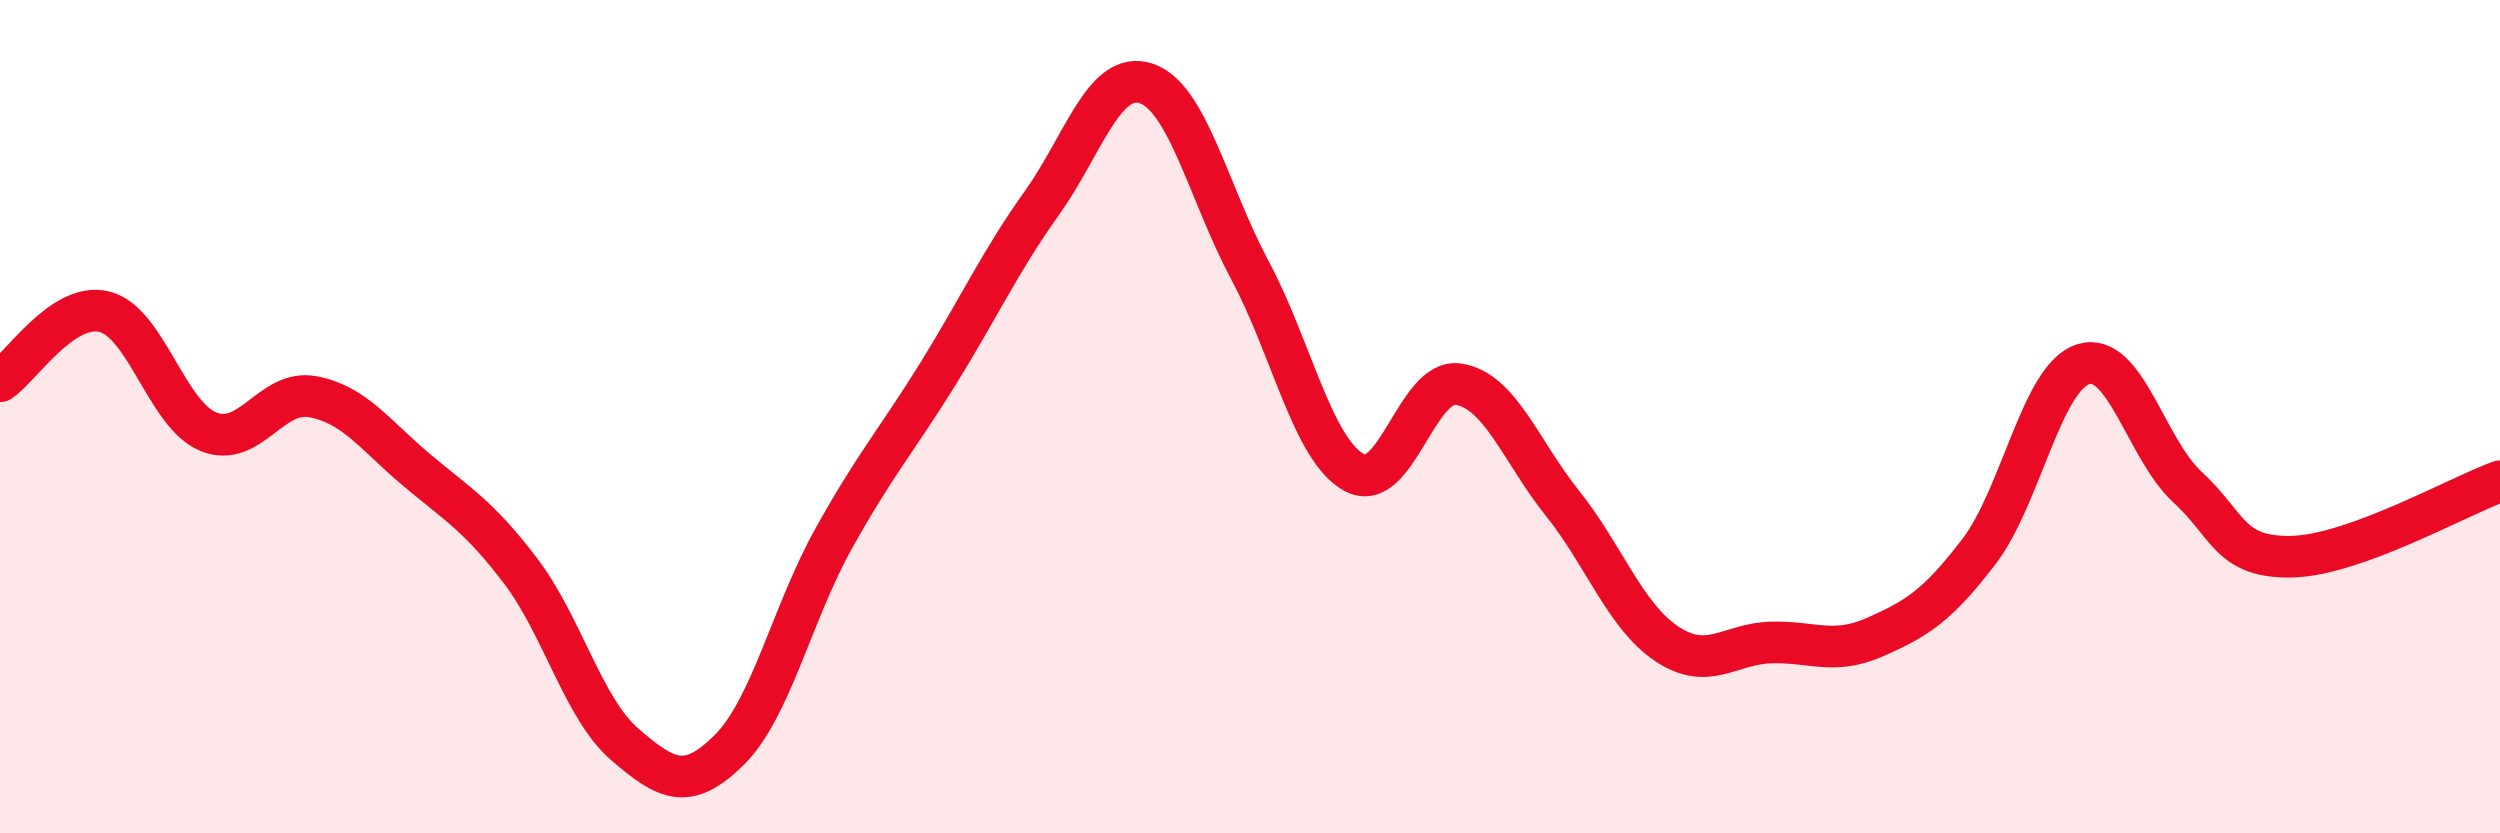
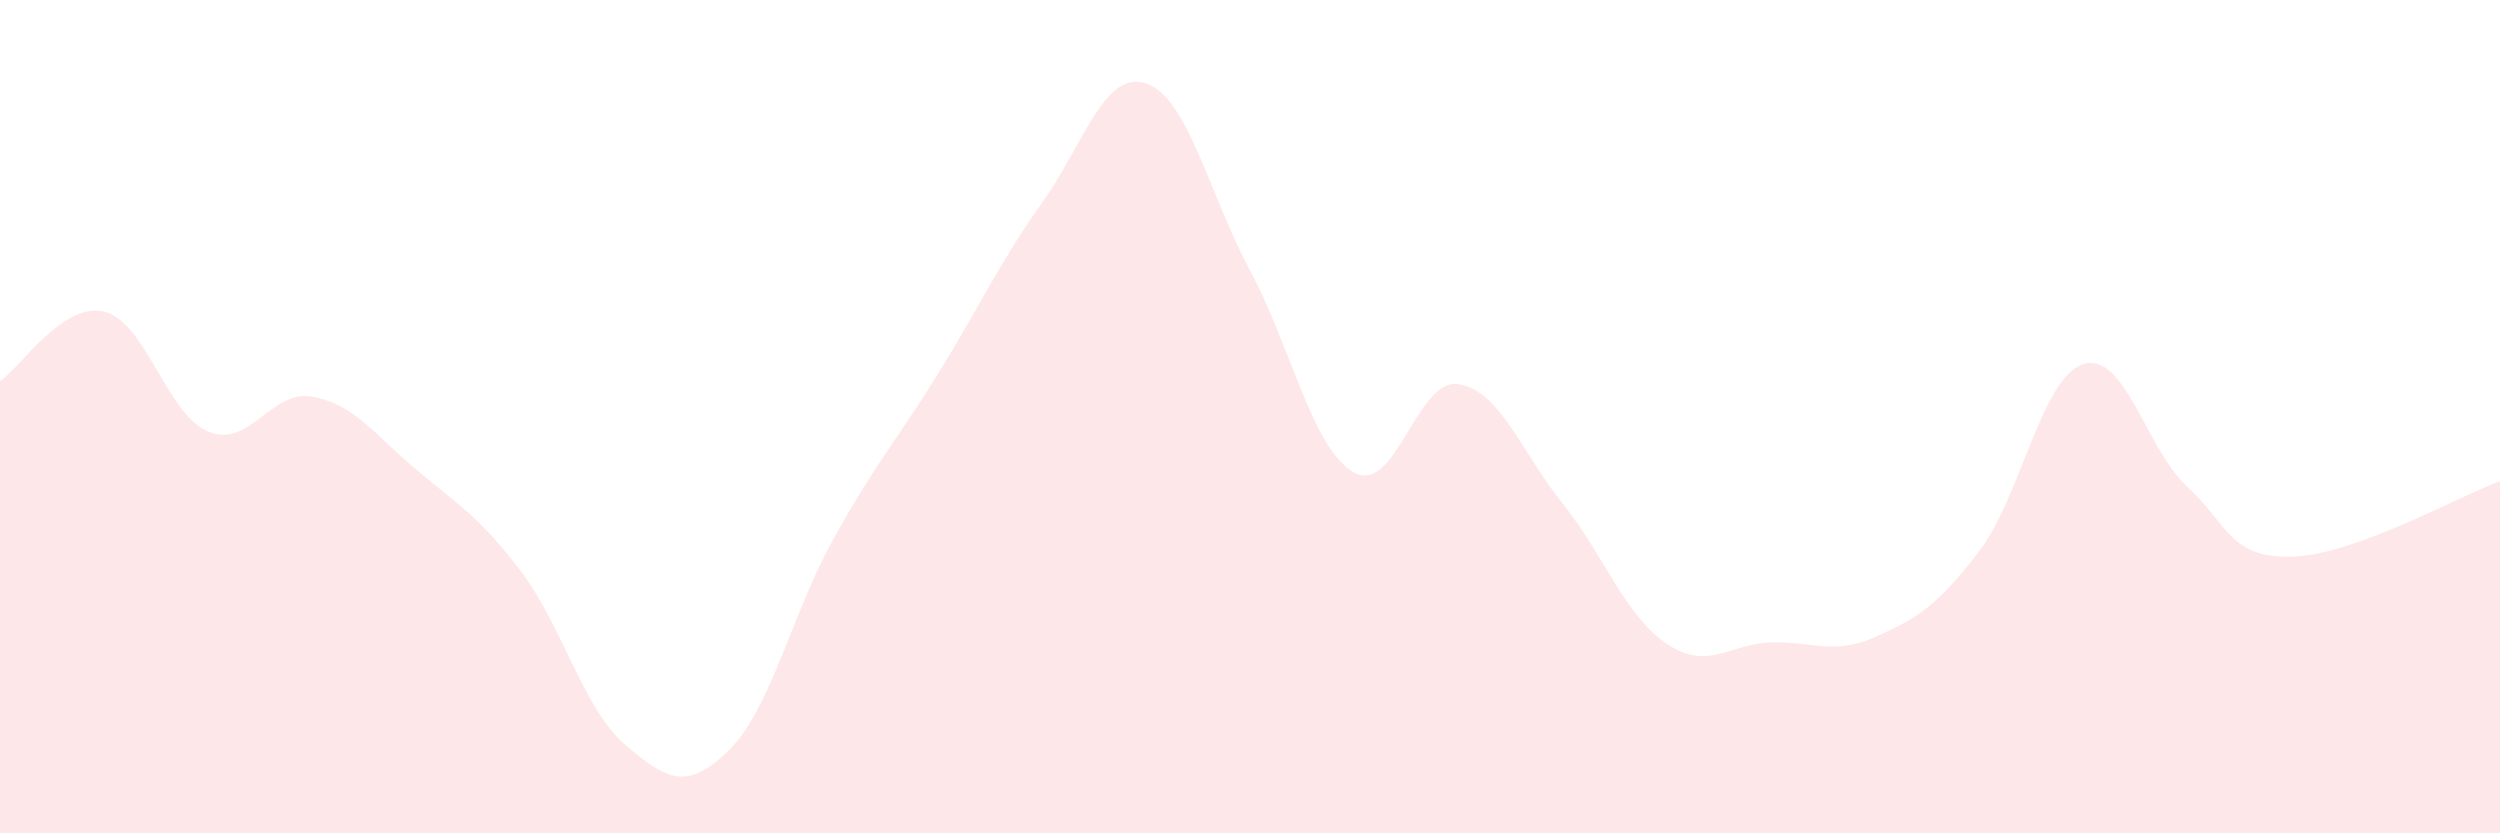
<svg xmlns="http://www.w3.org/2000/svg" width="60" height="20" viewBox="0 0 60 20">
  <path d="M 0,9.15 C 0.5,8.82 1.5,7.24 2.5,7.48 C 3.5,7.72 4,9.95 5,10.36 C 6,10.77 6.5,9.34 7.5,9.52 C 8.5,9.7 9,10.44 10,11.28 C 11,12.12 11.5,12.39 12.5,13.71 C 13.5,15.03 14,17.01 15,17.87 C 16,18.73 16.5,18.99 17.5,18 C 18.5,17.01 19,14.74 20,12.94 C 21,11.14 21.5,10.6 22.5,8.99 C 23.5,7.38 24,6.28 25,4.88 C 26,3.48 26.5,1.68 27.5,2 C 28.5,2.32 29,4.62 30,6.49 C 31,8.36 31.5,10.79 32.5,11.34 C 33.5,11.89 34,9.07 35,9.22 C 36,9.37 36.5,10.83 37.5,12.08 C 38.5,13.33 39,14.78 40,15.45 C 41,16.12 41.5,15.45 42.5,15.42 C 43.5,15.39 44,15.73 45,15.29 C 46,14.85 46.5,14.54 47.5,13.23 C 48.5,11.92 49,9.05 50,8.74 C 51,8.43 51.5,10.77 52.5,11.69 C 53.5,12.61 53.5,13.39 55,13.36 C 56.5,13.33 59,11.91 60,11.55L60 20L0 20Z" fill="#EB0A25" opacity="0.1" stroke-linecap="round" stroke-linejoin="round" />
-   <path d="M 0,9.15 C 0.5,8.82 1.5,7.24 2.5,7.48 C 3.5,7.72 4,9.95 5,10.36 C 6,10.77 6.5,9.34 7.5,9.52 C 8.5,9.7 9,10.44 10,11.28 C 11,12.12 11.5,12.39 12.5,13.71 C 13.5,15.03 14,17.01 15,17.87 C 16,18.73 16.5,18.99 17.5,18 C 18.5,17.01 19,14.74 20,12.94 C 21,11.14 21.5,10.6 22.5,8.99 C 23.5,7.38 24,6.28 25,4.88 C 26,3.48 26.5,1.68 27.5,2 C 28.5,2.32 29,4.62 30,6.49 C 31,8.36 31.5,10.79 32.5,11.34 C 33.5,11.89 34,9.07 35,9.22 C 36,9.37 36.5,10.83 37.5,12.08 C 38.5,13.33 39,14.78 40,15.45 C 41,16.12 41.5,15.45 42.5,15.42 C 43.5,15.39 44,15.73 45,15.29 C 46,14.85 46.5,14.54 47.5,13.23 C 48.5,11.92 49,9.05 50,8.74 C 51,8.43 51.5,10.77 52.5,11.69 C 53.5,12.61 53.5,13.39 55,13.36 C 56.5,13.33 59,11.91 60,11.55" stroke="#EB0A25" stroke-width="1" fill="none" stroke-linecap="round" stroke-linejoin="round" />
</svg>